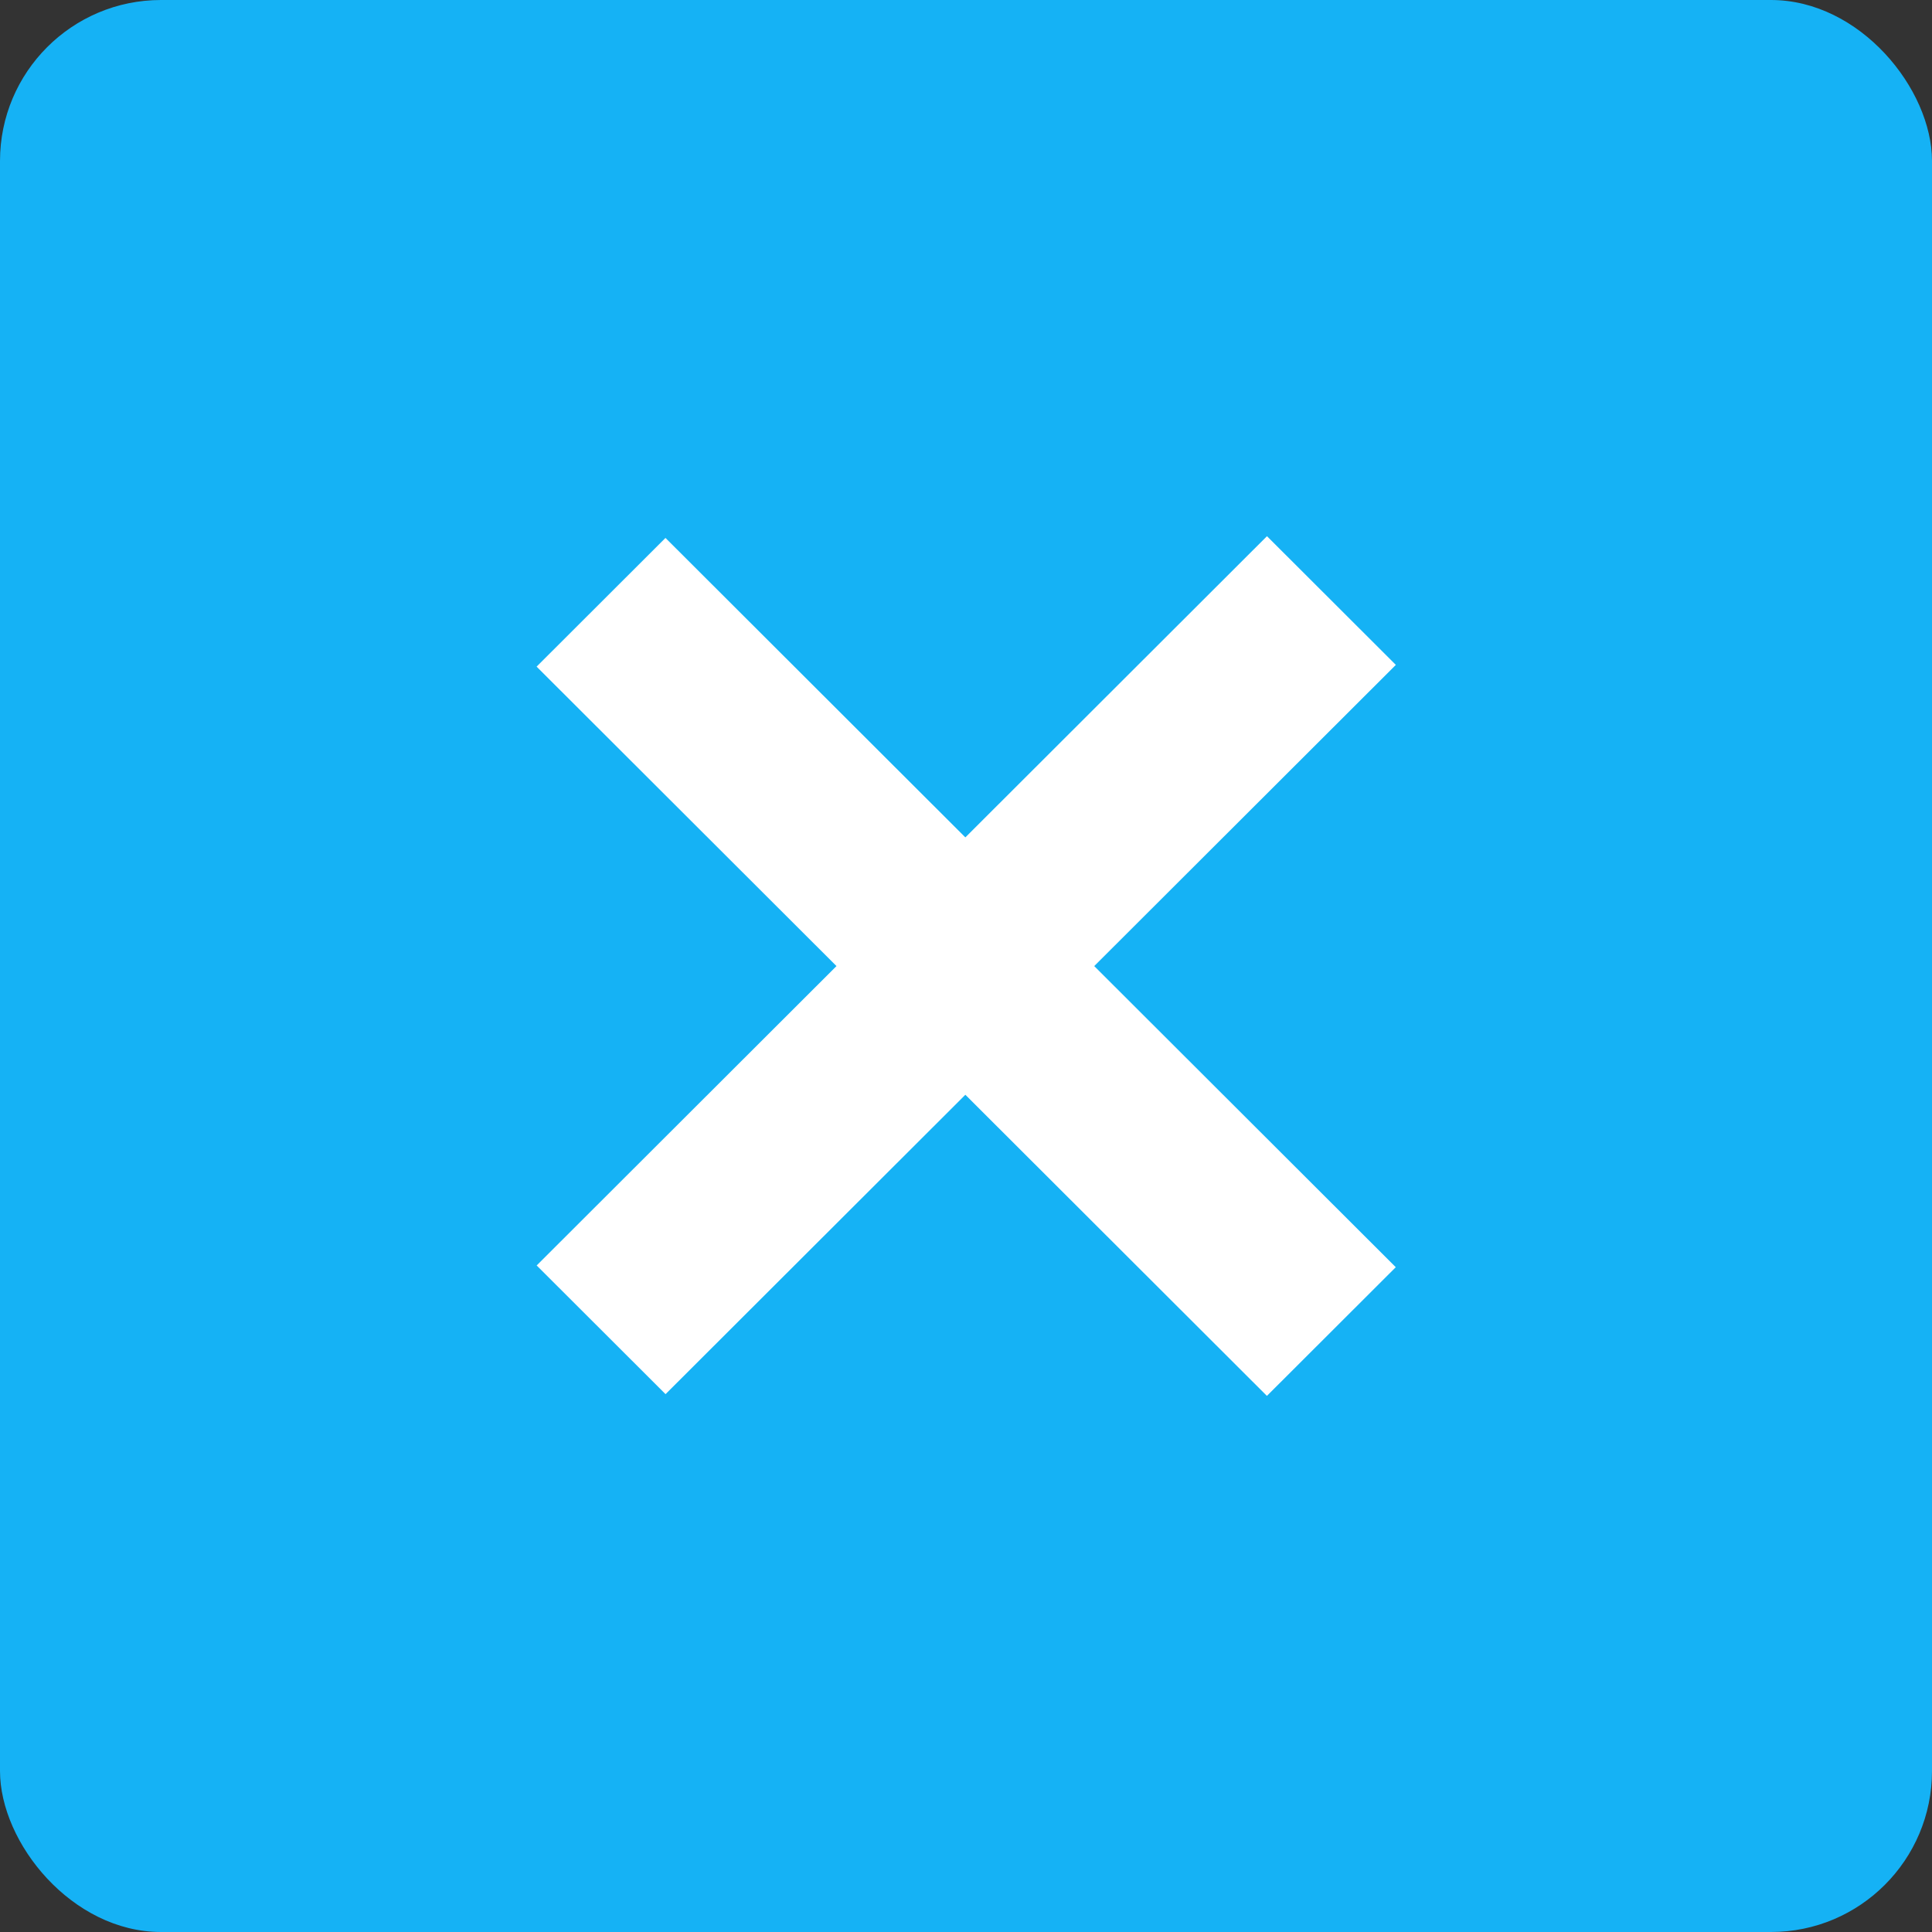
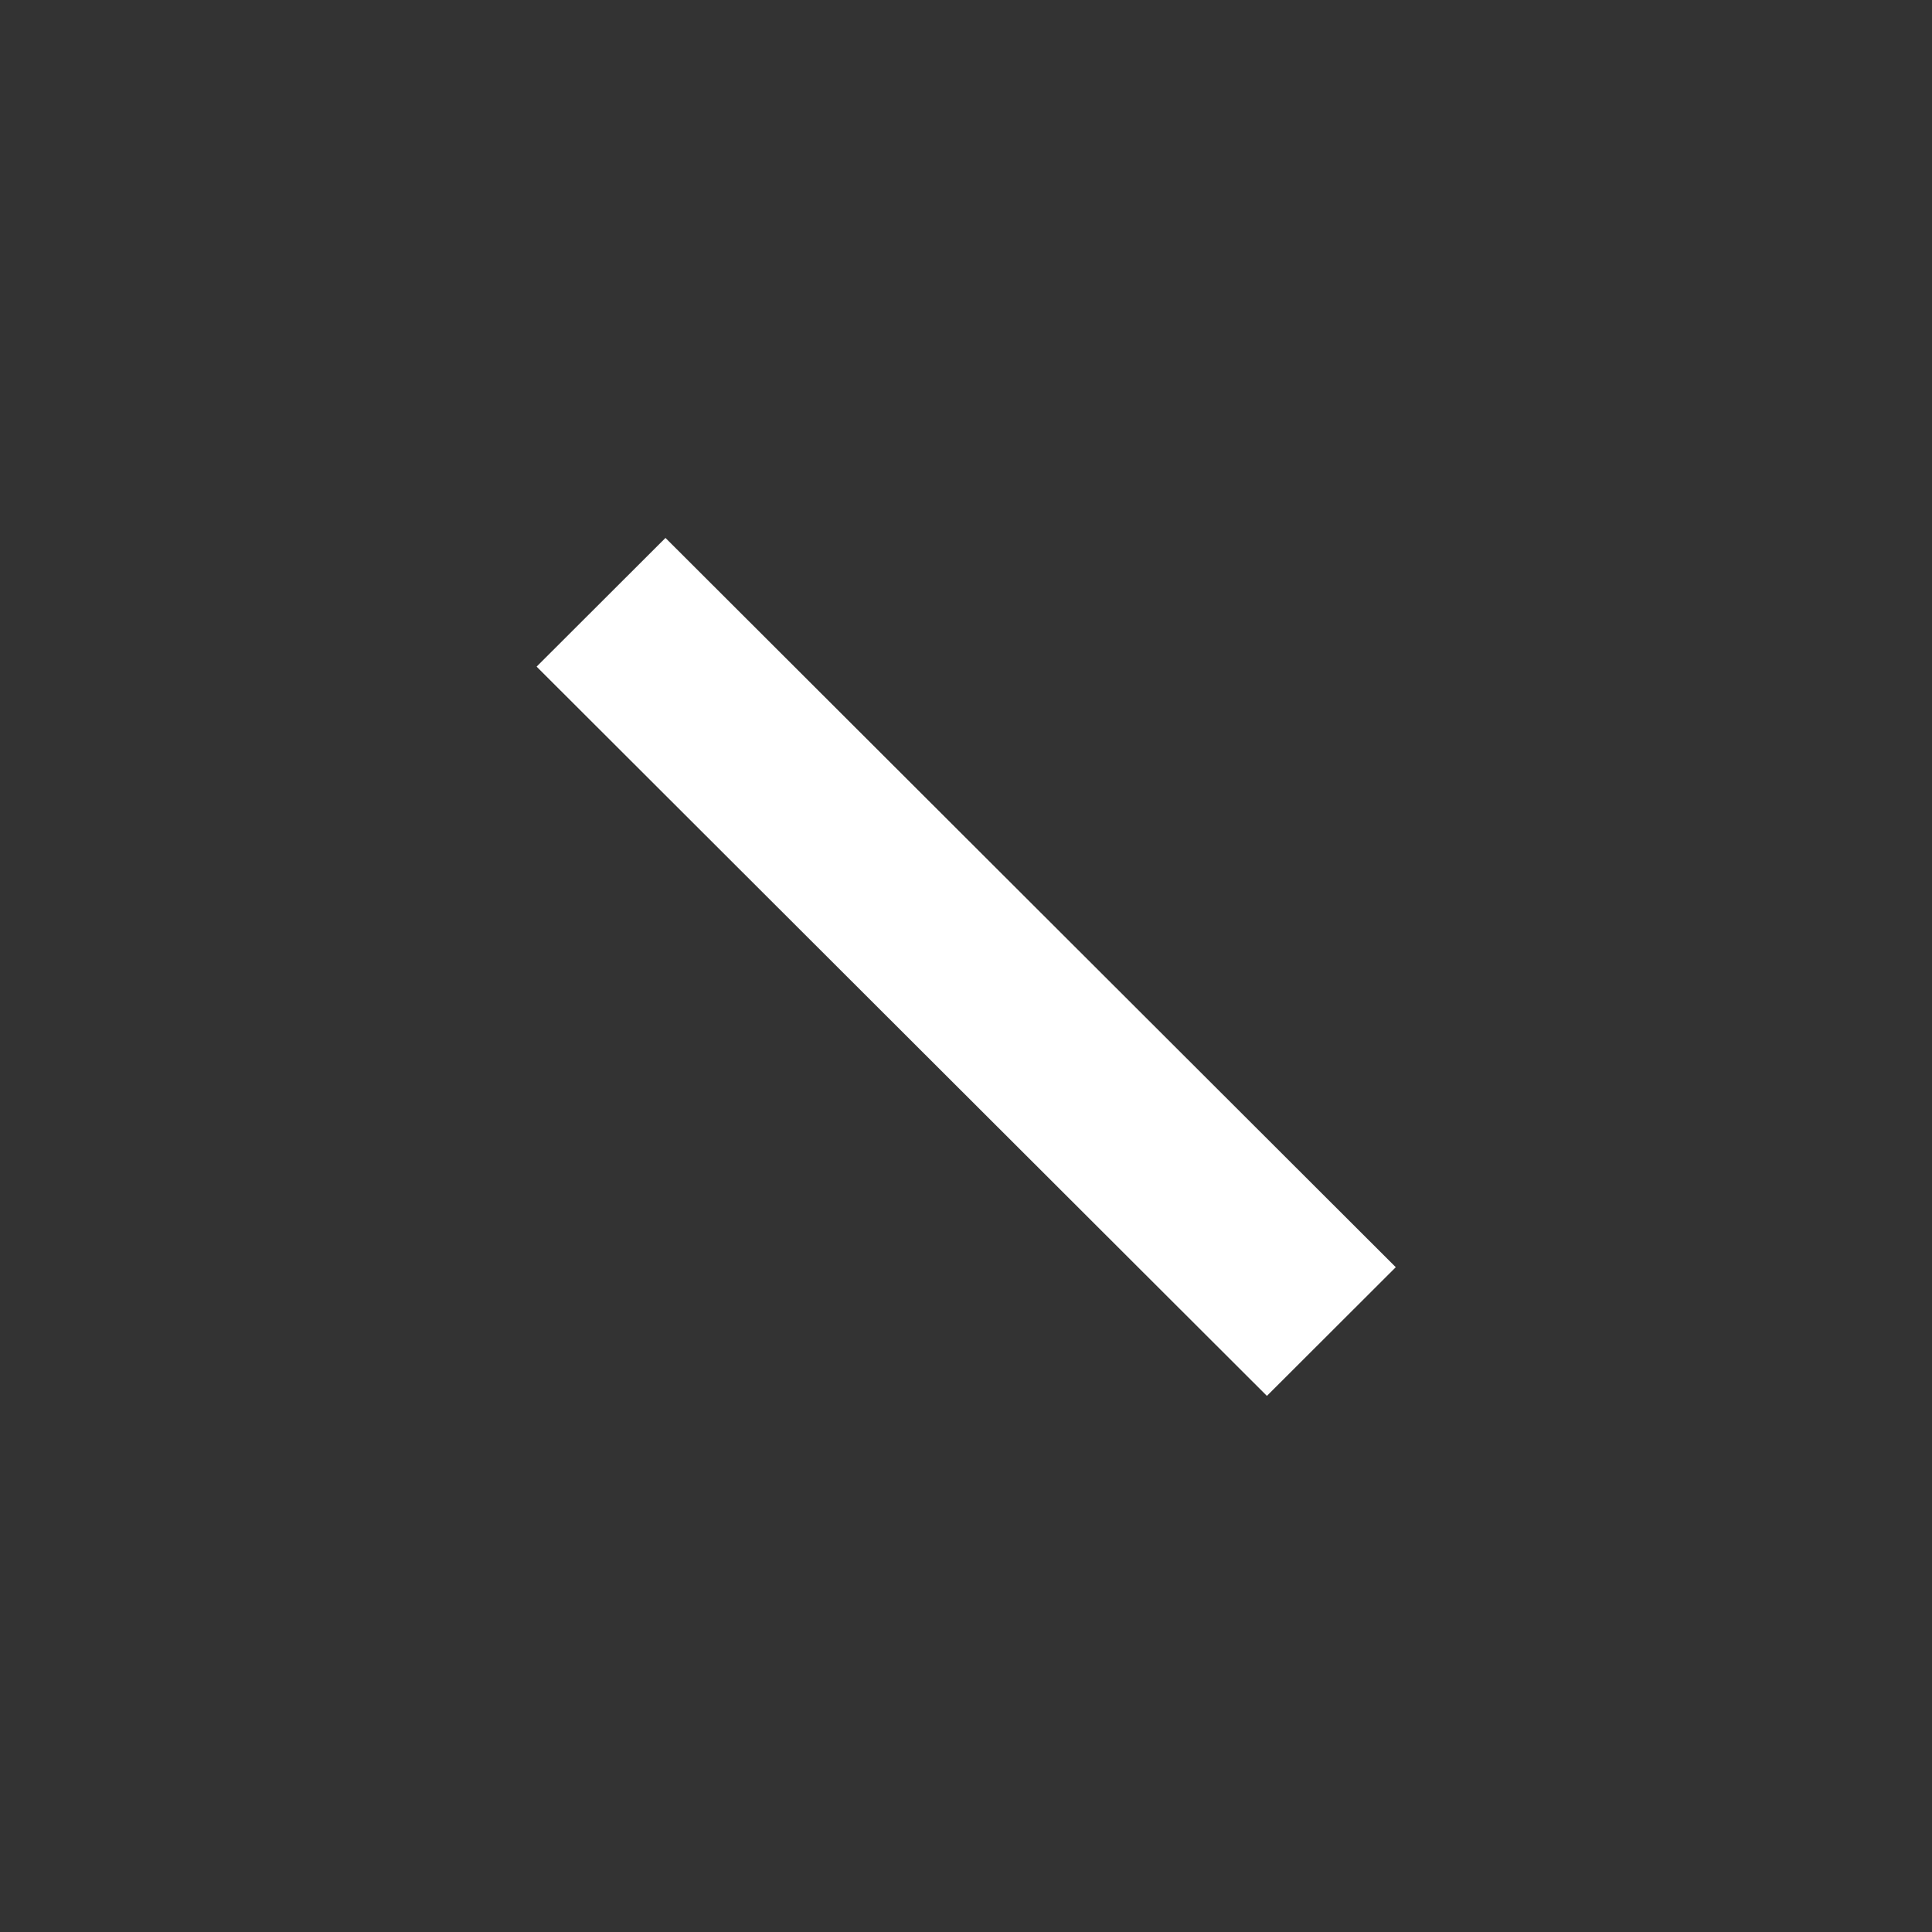
<svg xmlns="http://www.w3.org/2000/svg" width="60" height="60" viewBox="0 0 60 60" fill="none">
  <rect x="0" y="0" width="60" height="60" fill="#333333" stroke="none" />
-   <rect width="60" height="60" rx="5" fill="#15B2F5" />
  <rect width="32.034" height="5.653" transform="matrix(0.708 0.707 -0.708 0.707 20.667 16.706)" fill="white" />
-   <rect width="32.034" height="5.653" transform="matrix(0.708 -0.707 0.708 0.707 16.667 39.3)" fill="white" />
</svg>